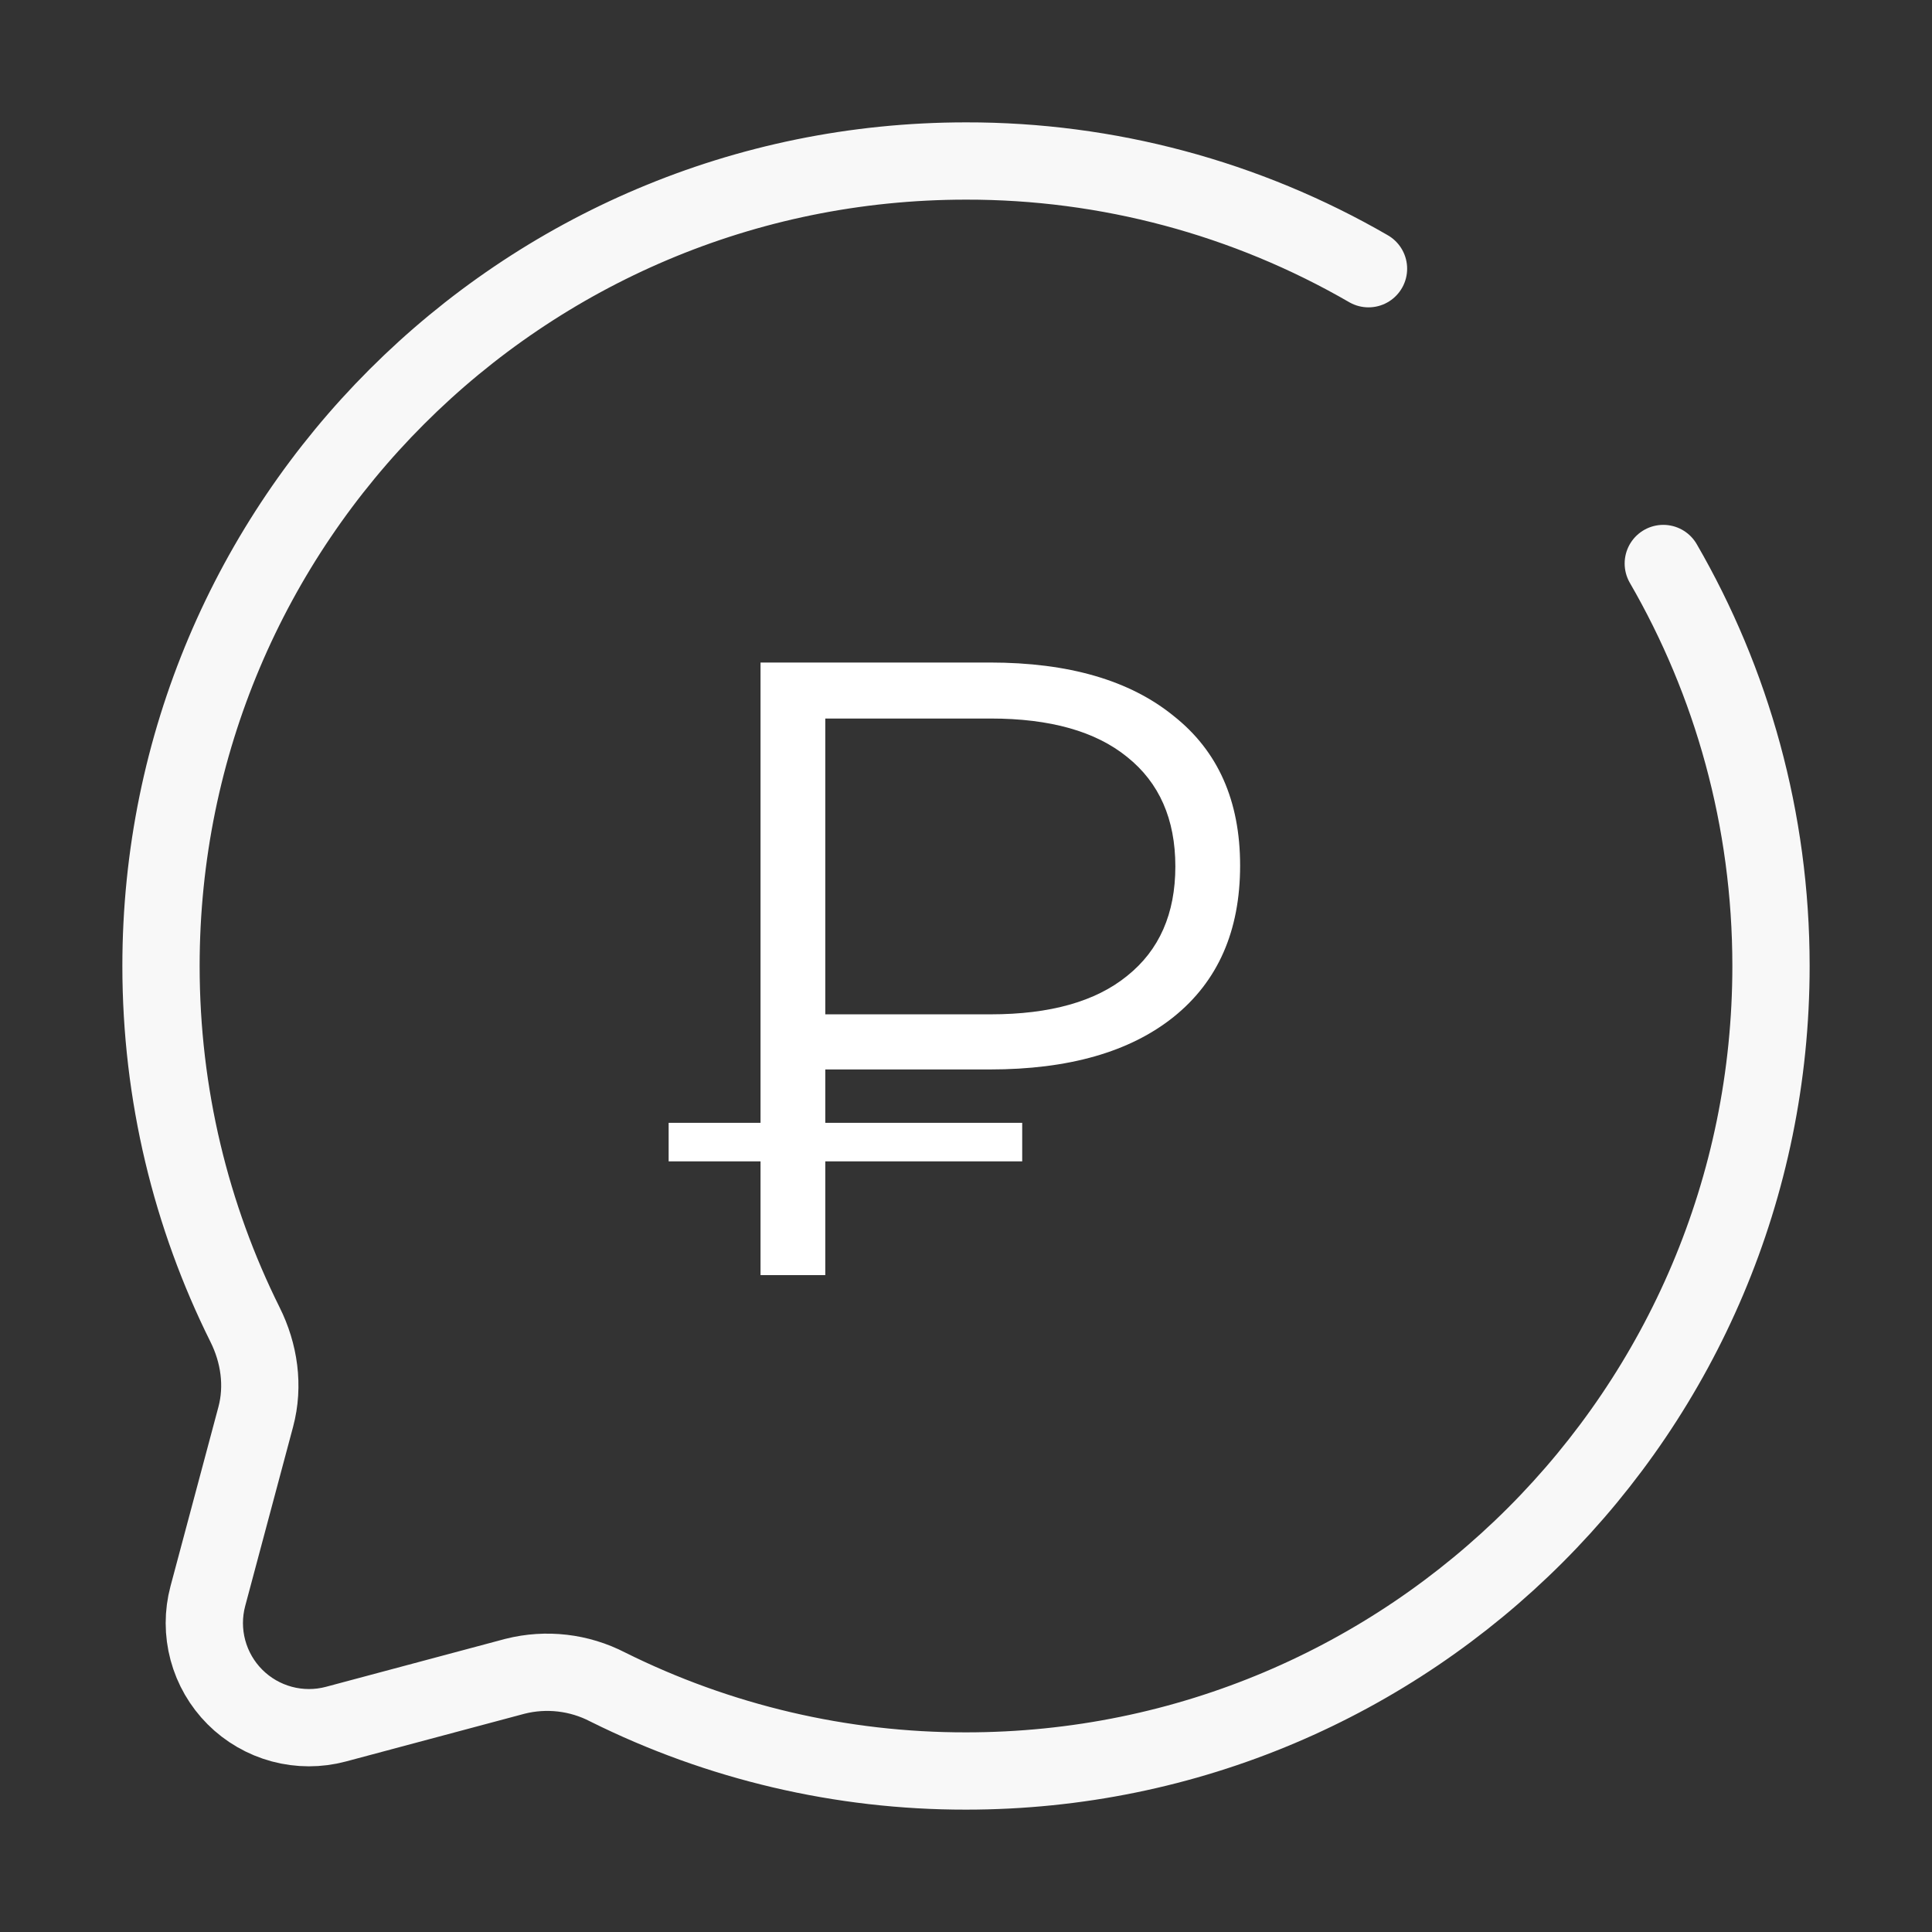
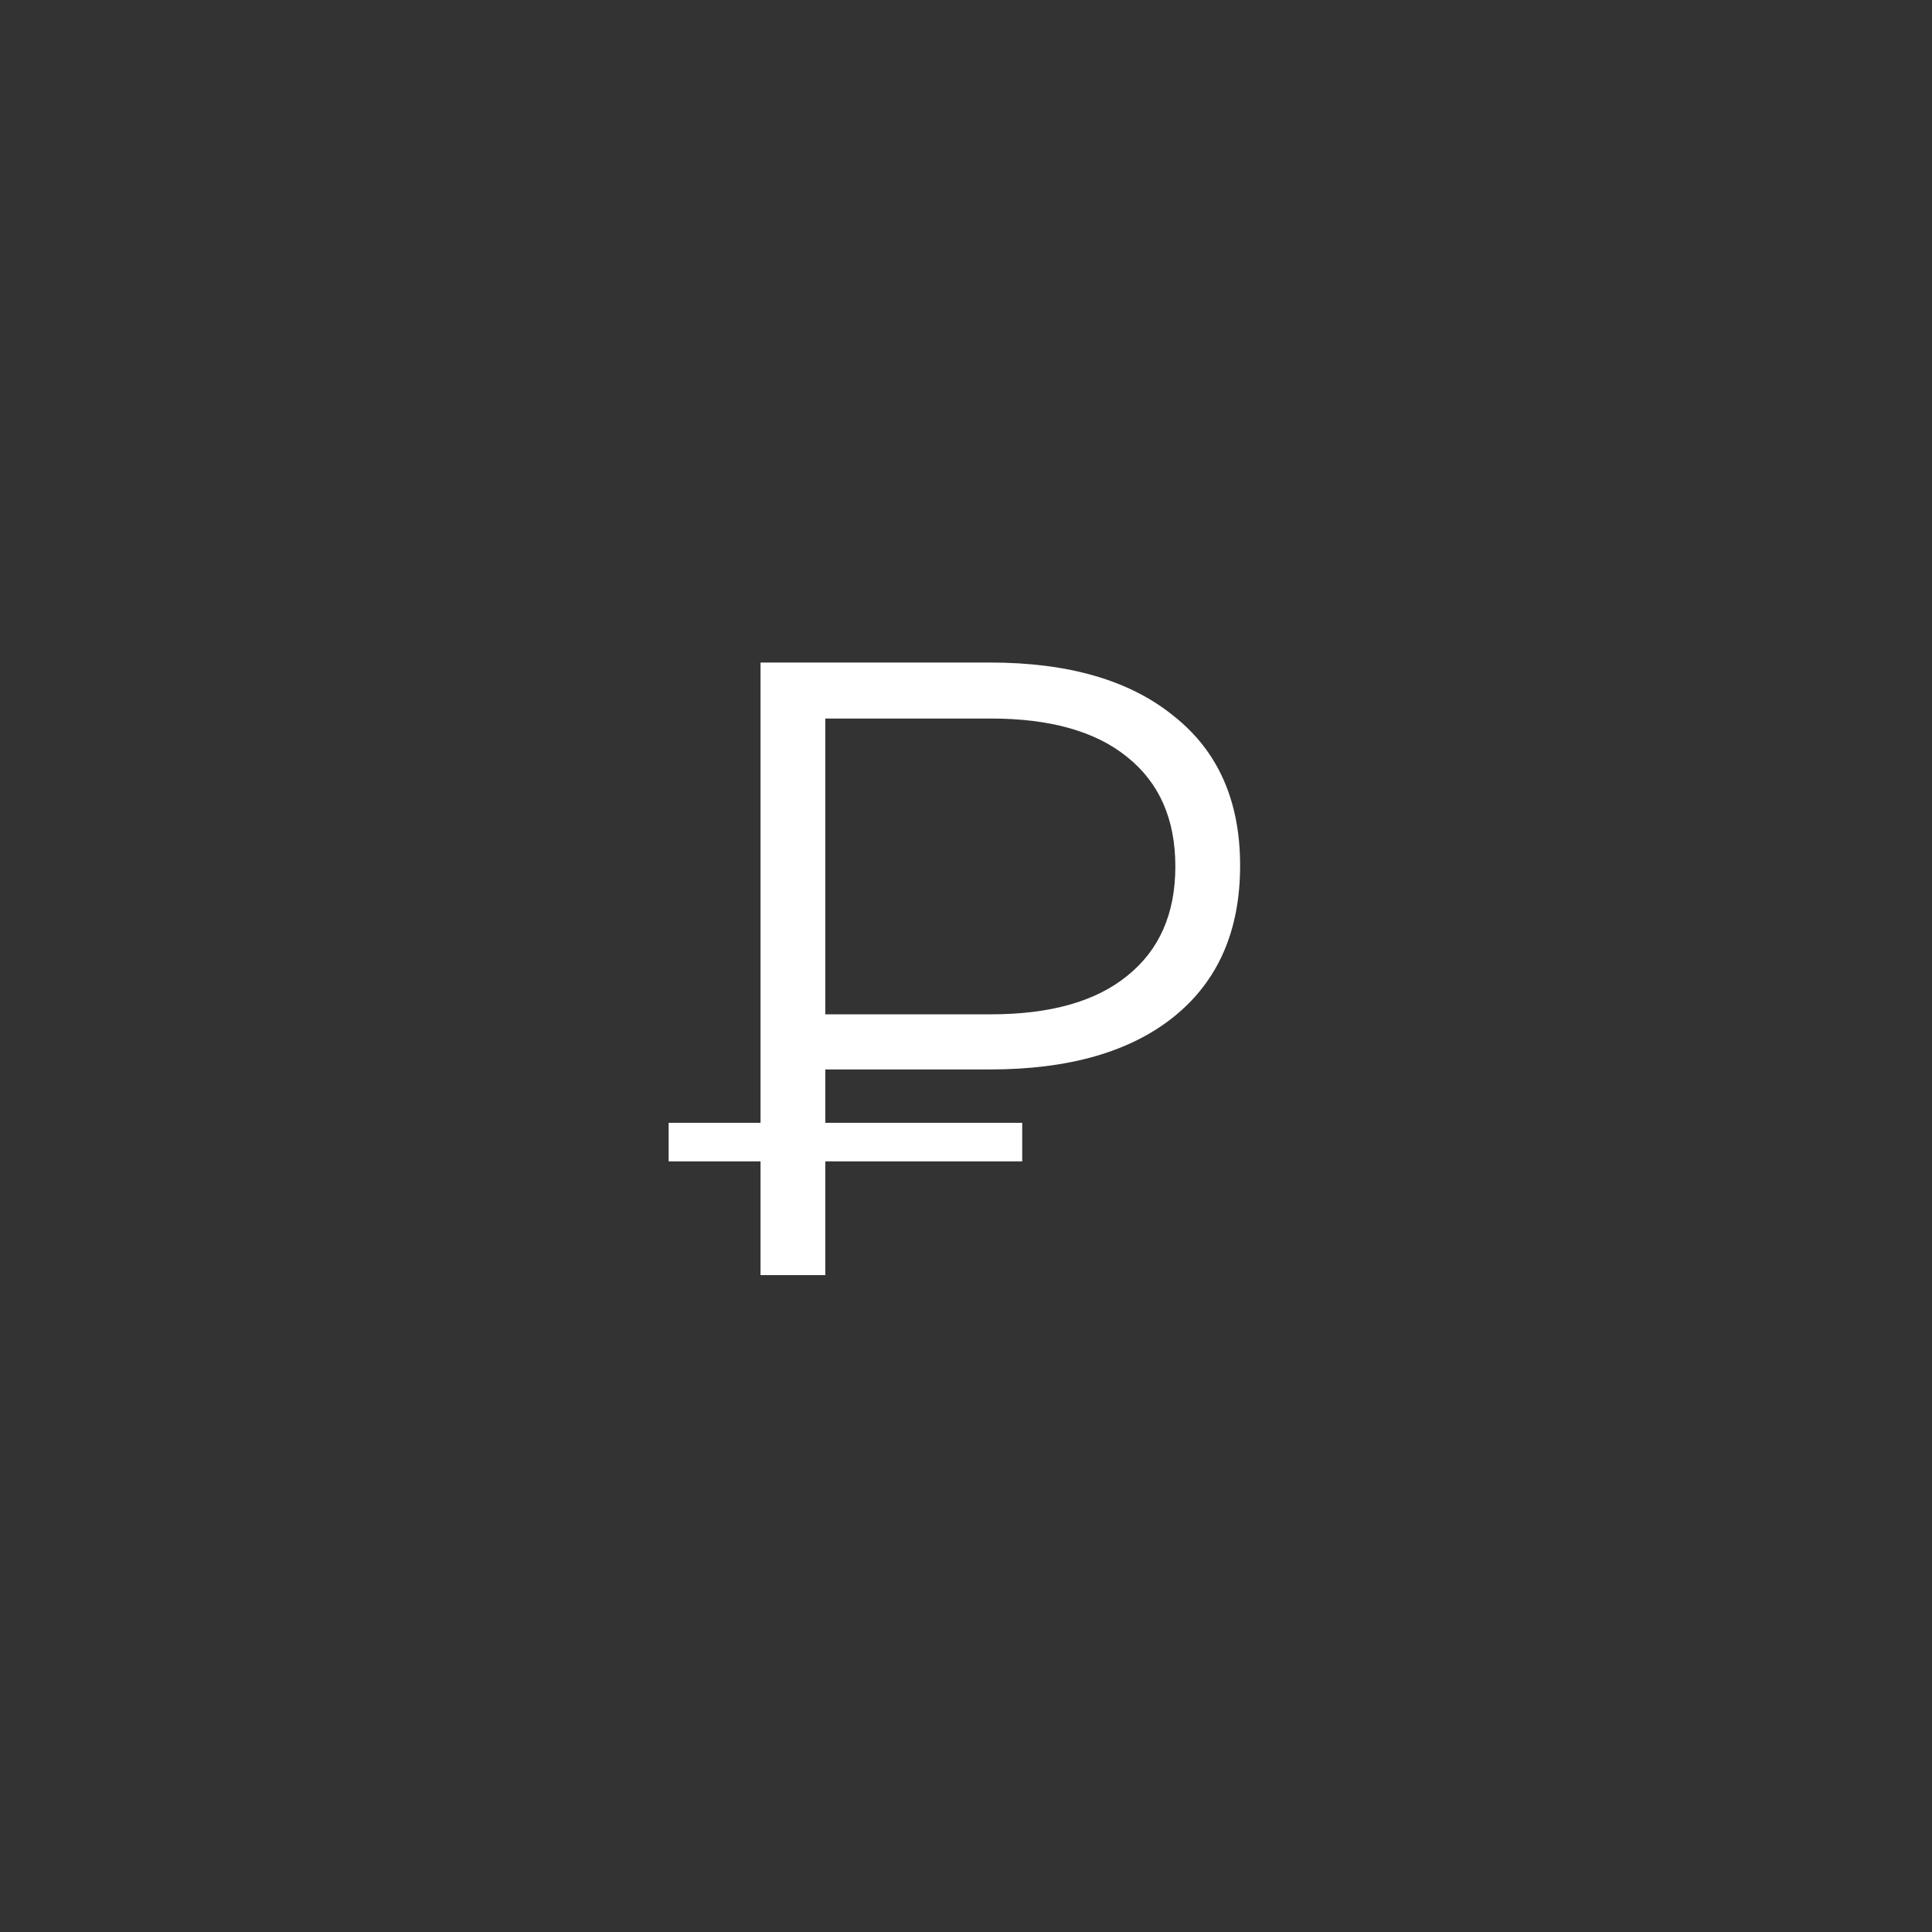
<svg xmlns="http://www.w3.org/2000/svg" width="200" height="200" viewBox="0 0 200 200" fill="none">
  <rect x="0" y="0" width="200" height="200" fill="#333333" stroke="none" />
-   <path d="M141.667 27.817C129.004 20.491 114.629 16.644 100 16.667C53.975 16.667 16.667 53.975 16.667 100C16.667 113.333 19.8 125.933 25.358 137.108C26.842 140.075 27.333 143.467 26.475 146.675L21.517 165.225C21.027 167.06 21.029 168.992 21.522 170.826C22.015 172.66 22.981 174.333 24.324 175.676C25.667 177.019 27.34 177.985 29.174 178.478C31.008 178.971 32.94 178.973 34.775 178.483L53.325 173.525C56.545 172.715 59.95 173.109 62.9 174.633C74.424 180.372 87.126 183.35 100 183.333C146.025 183.333 183.333 146.025 183.333 100C183.333 84.825 179.275 70.583 172.183 58.333" stroke="#F8F8F8" stroke-width="8" stroke-linecap="round" />
  <path d="M85.434 110.71V116.237H105.818V120.223H85.434V132H78.73V120.223H69.218V116.237H78.73V68.584H102.466C110.619 68.584 116.961 70.426 121.49 74.111C126.081 77.734 128.376 82.898 128.376 89.602C128.376 96.366 126.081 101.591 121.49 105.275C116.961 108.899 110.619 110.71 102.466 110.71H85.434ZM85.434 74.382V105.003H102.556C108.717 105.003 113.428 103.674 116.689 101.017C120.011 98.359 121.672 94.585 121.672 89.693C121.672 84.801 120.011 81.026 116.689 78.368C113.428 75.711 108.717 74.382 102.556 74.382H85.434Z" fill="white" />
</svg>